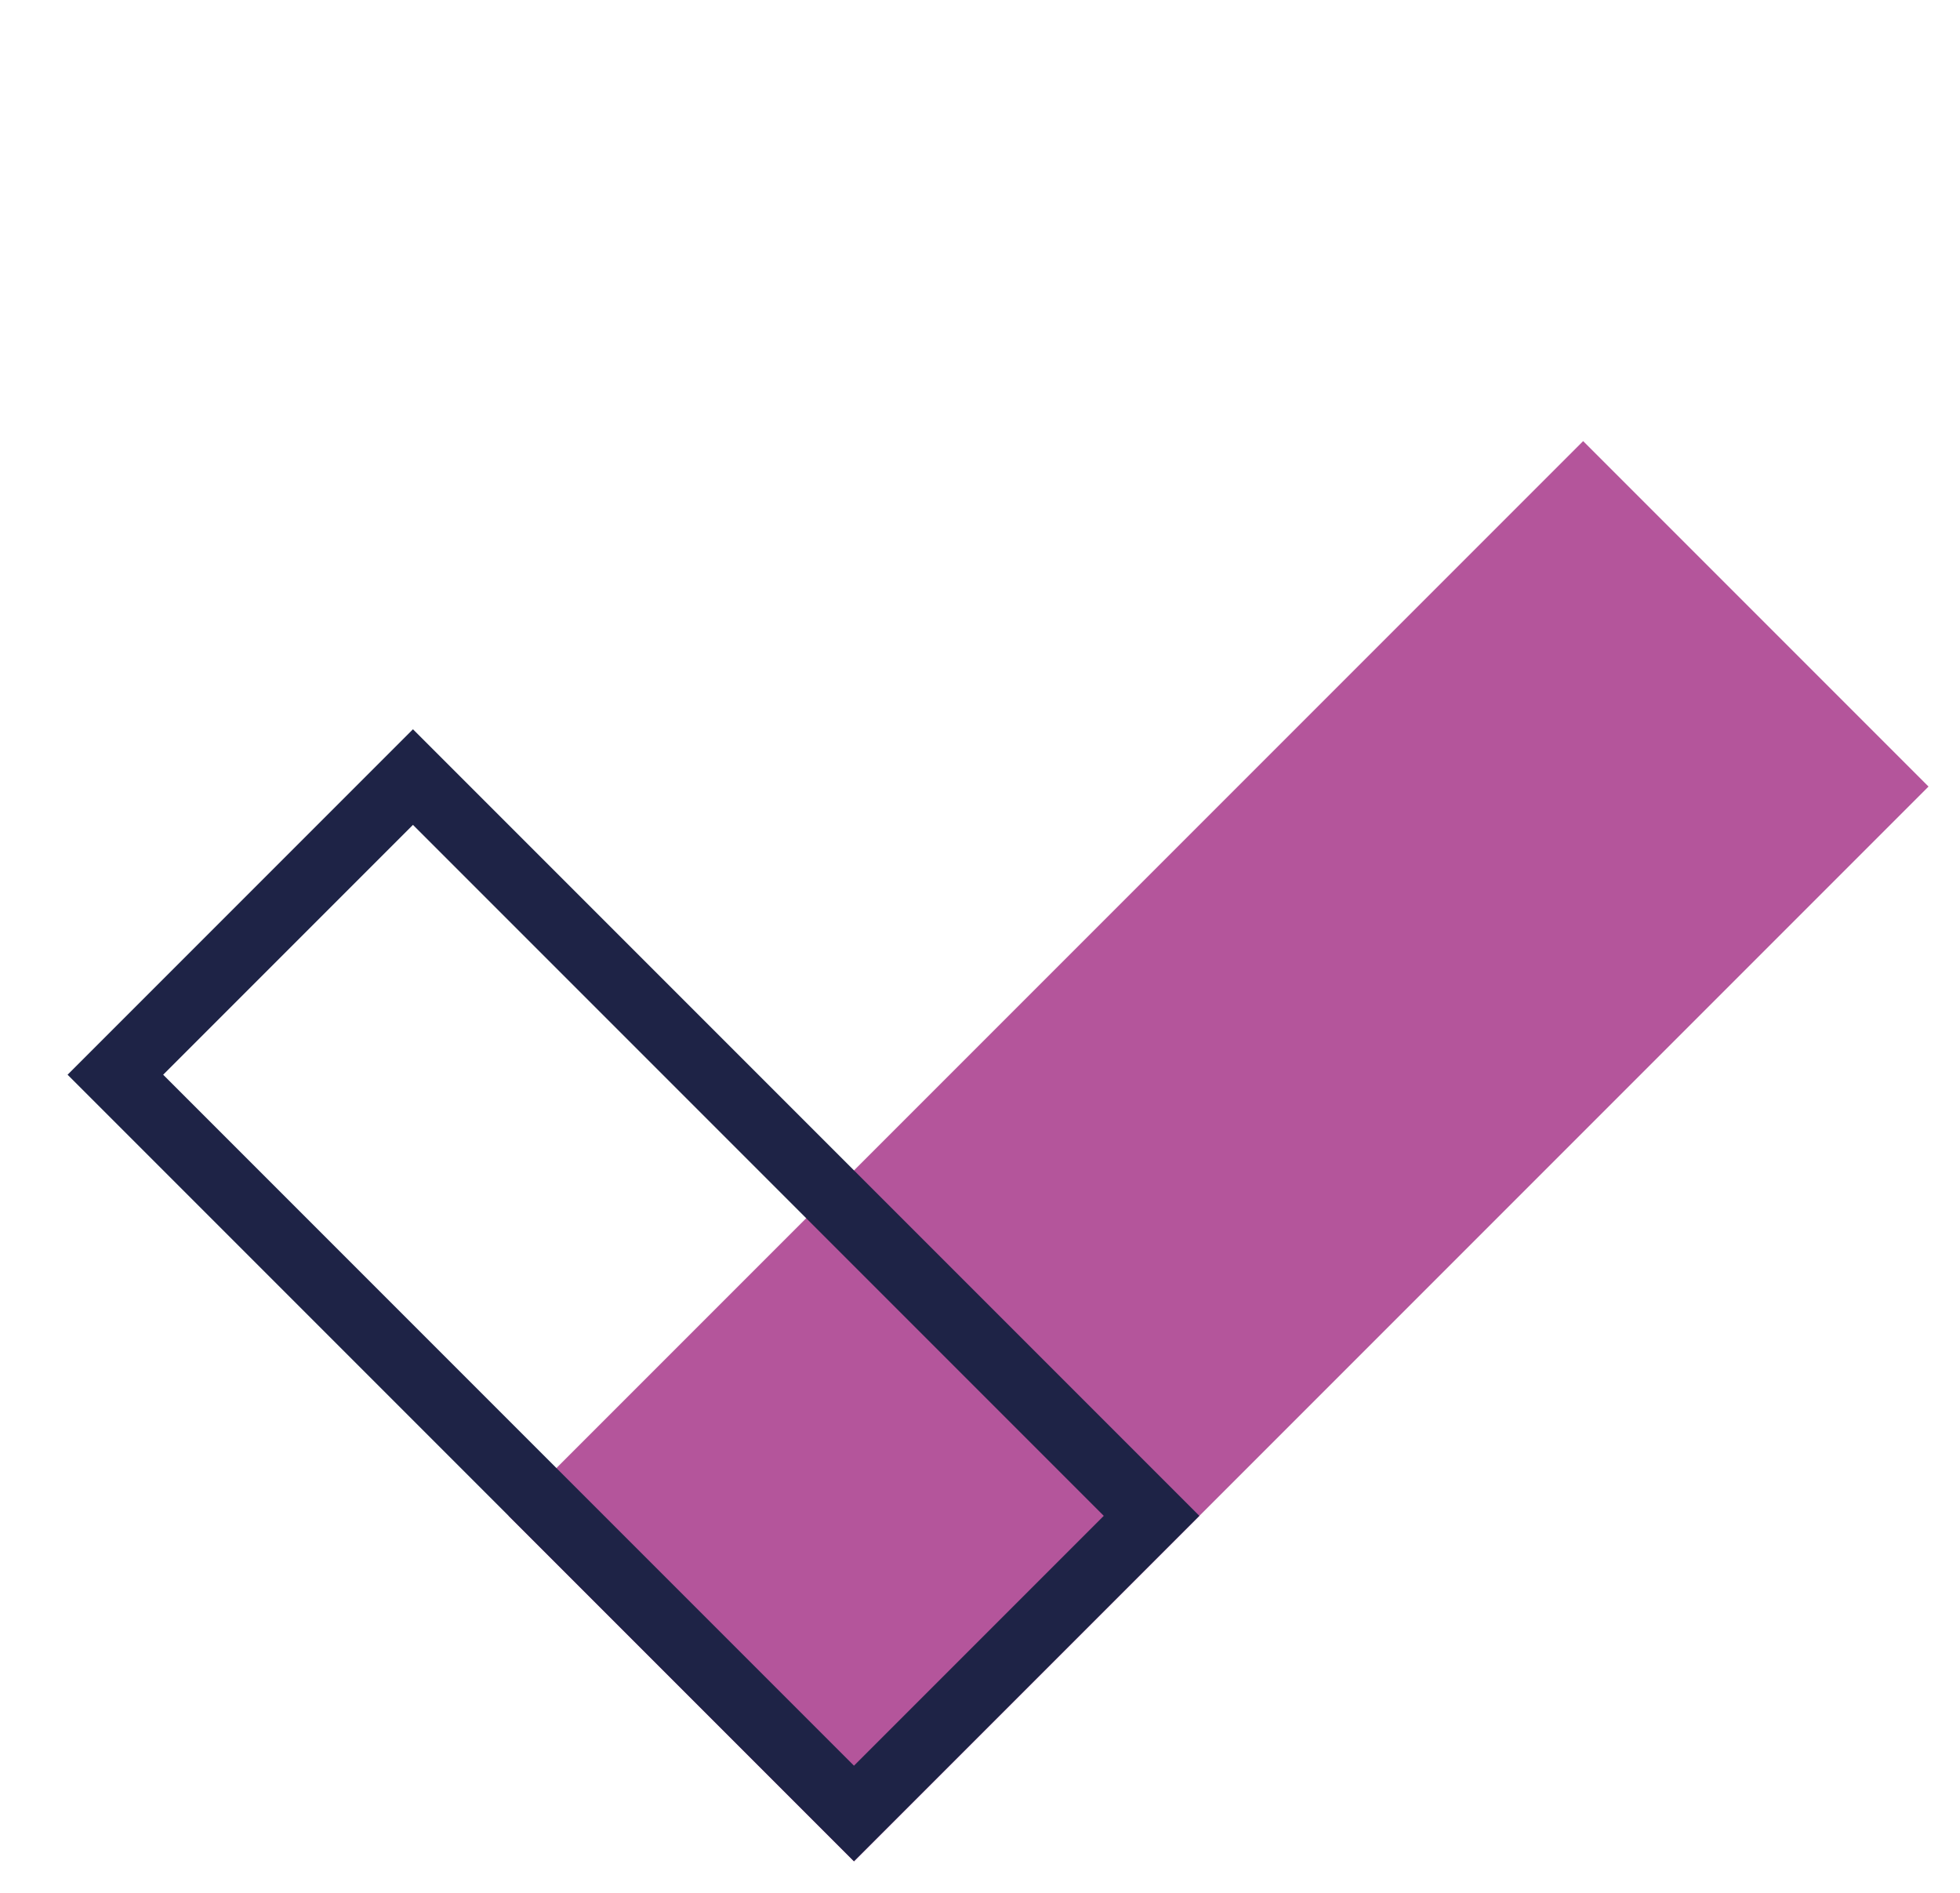
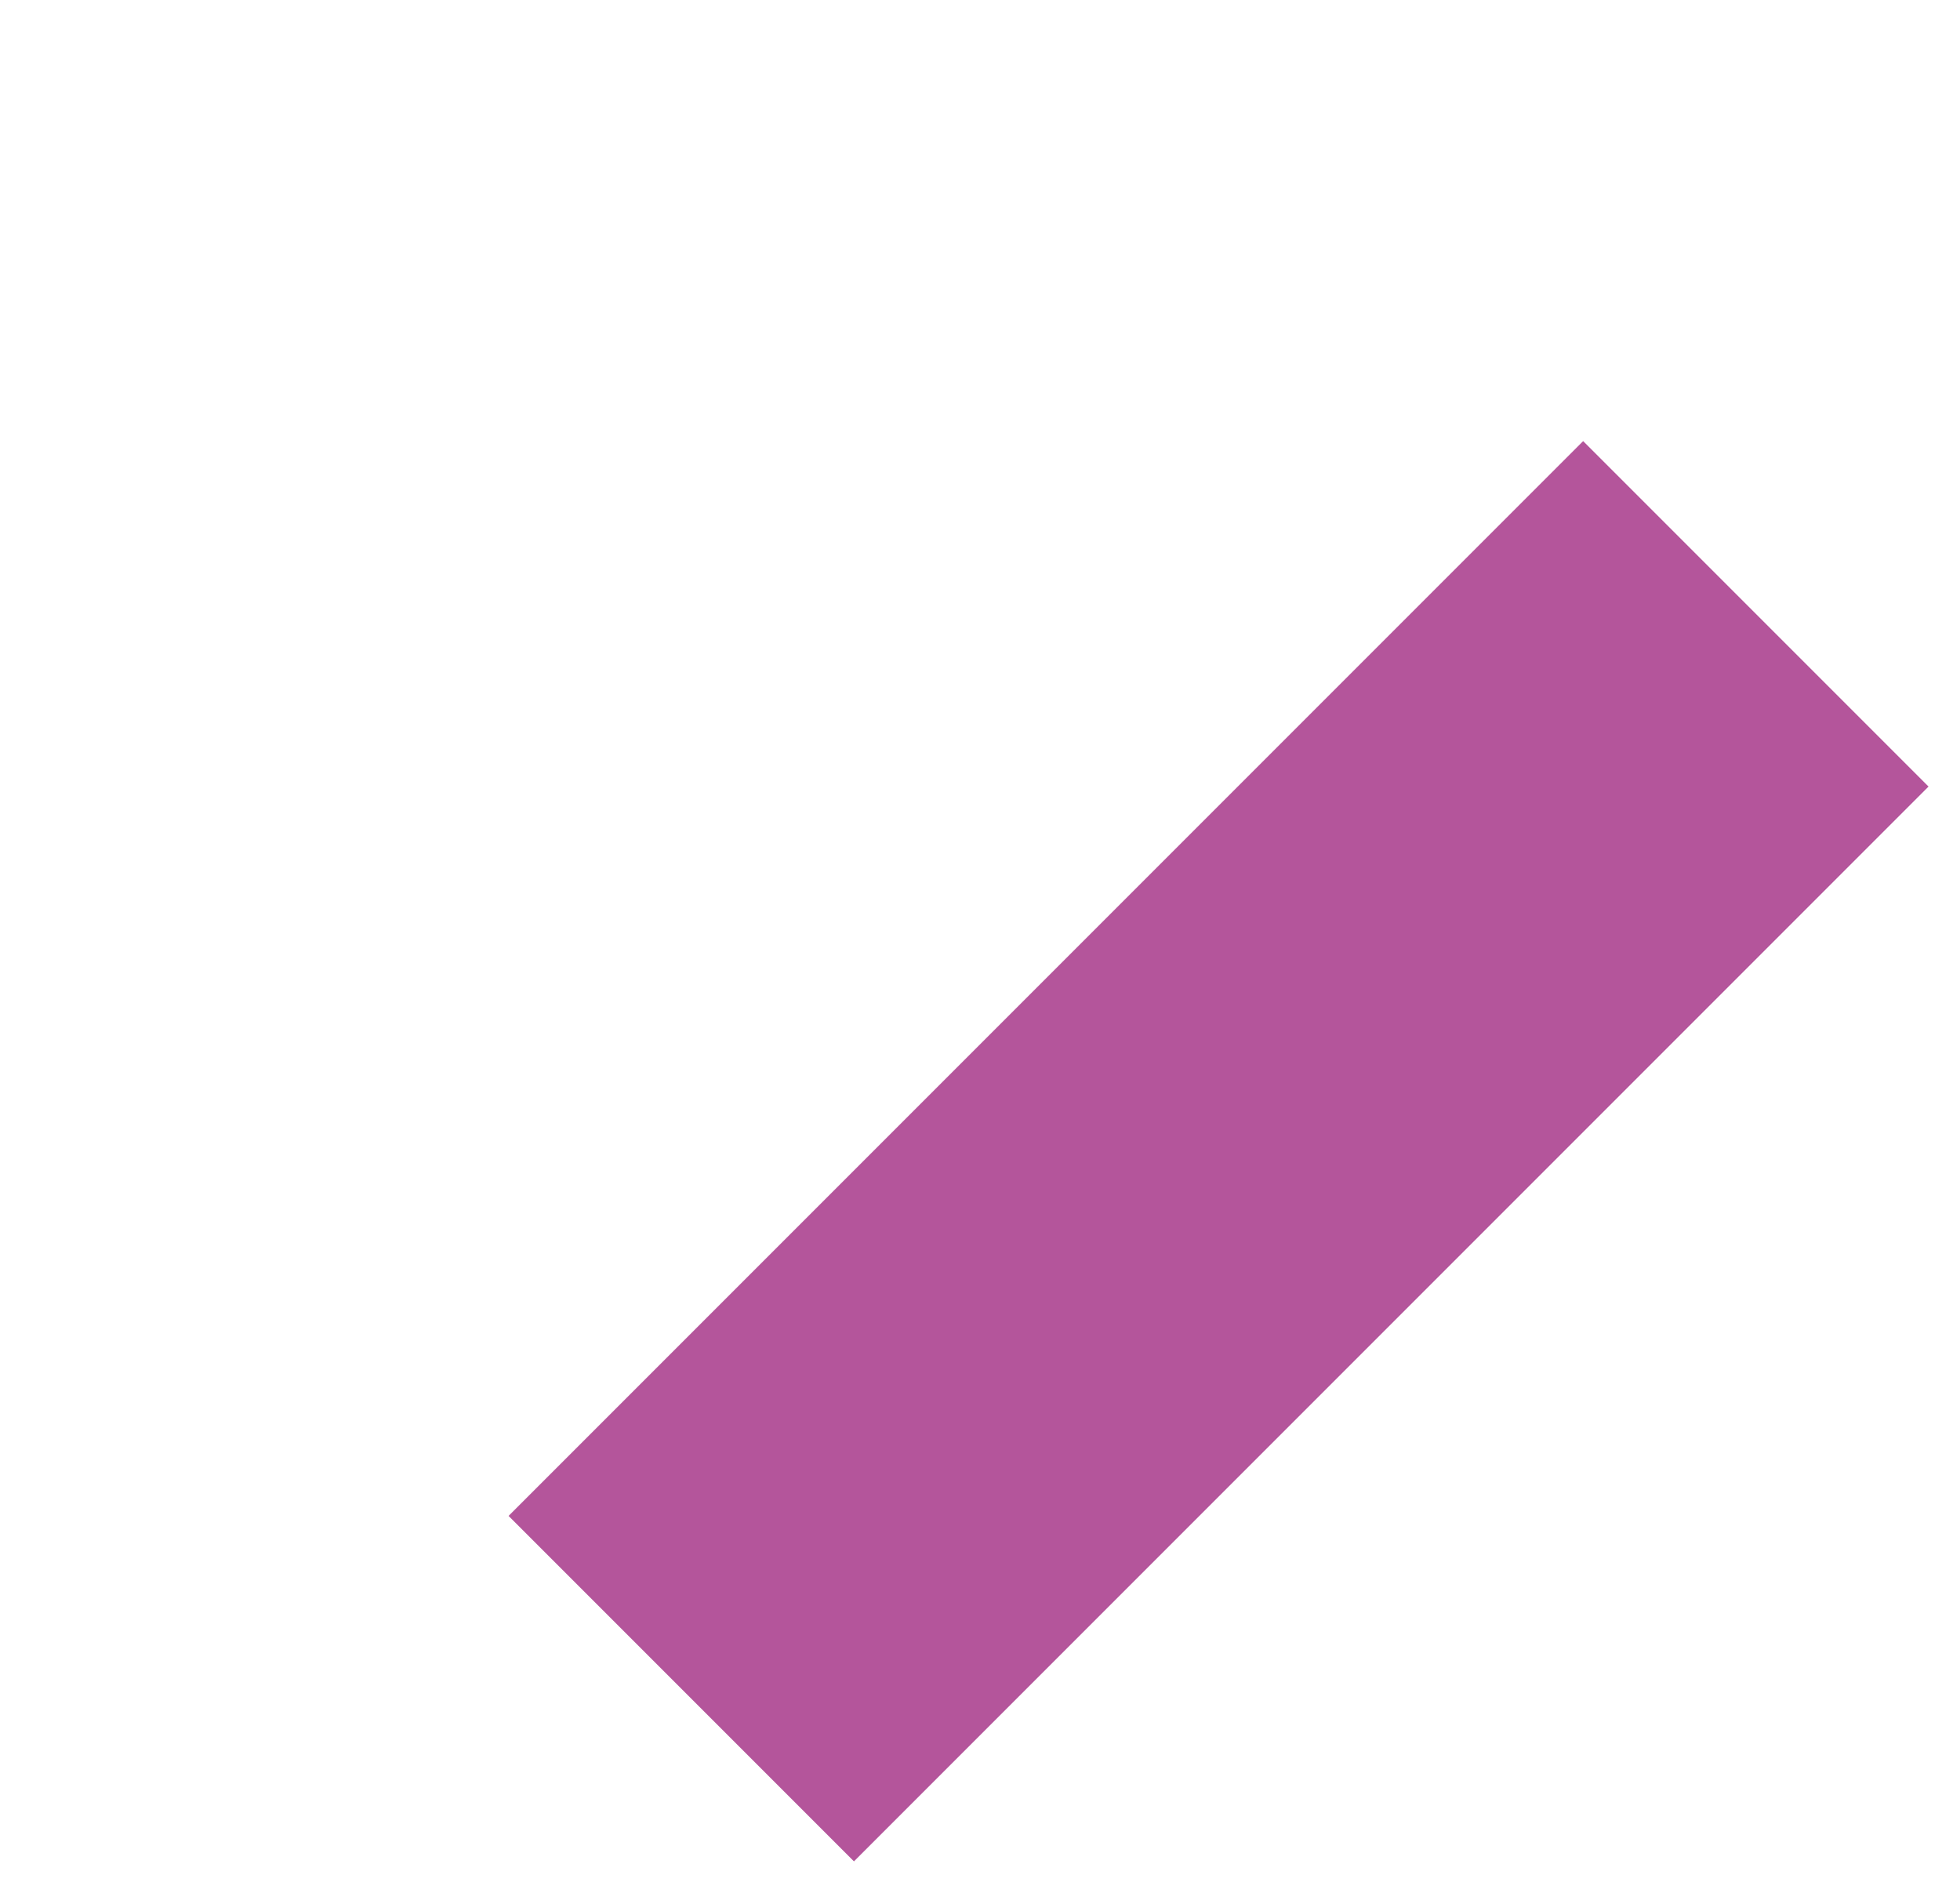
<svg xmlns="http://www.w3.org/2000/svg" width="29" height="28" viewBox="0 0 29 28" fill="none">
  <rect x="23.424" y="6.525" width="7.227" height="22.485" transform="rotate(45 23.424 6.525)" fill="#B4559B" />
-   <rect x="1.707" y="15.898" width="6.227" height="15.455" transform="rotate(-45 1.707 15.898)" stroke="#1E2346" />
</svg>